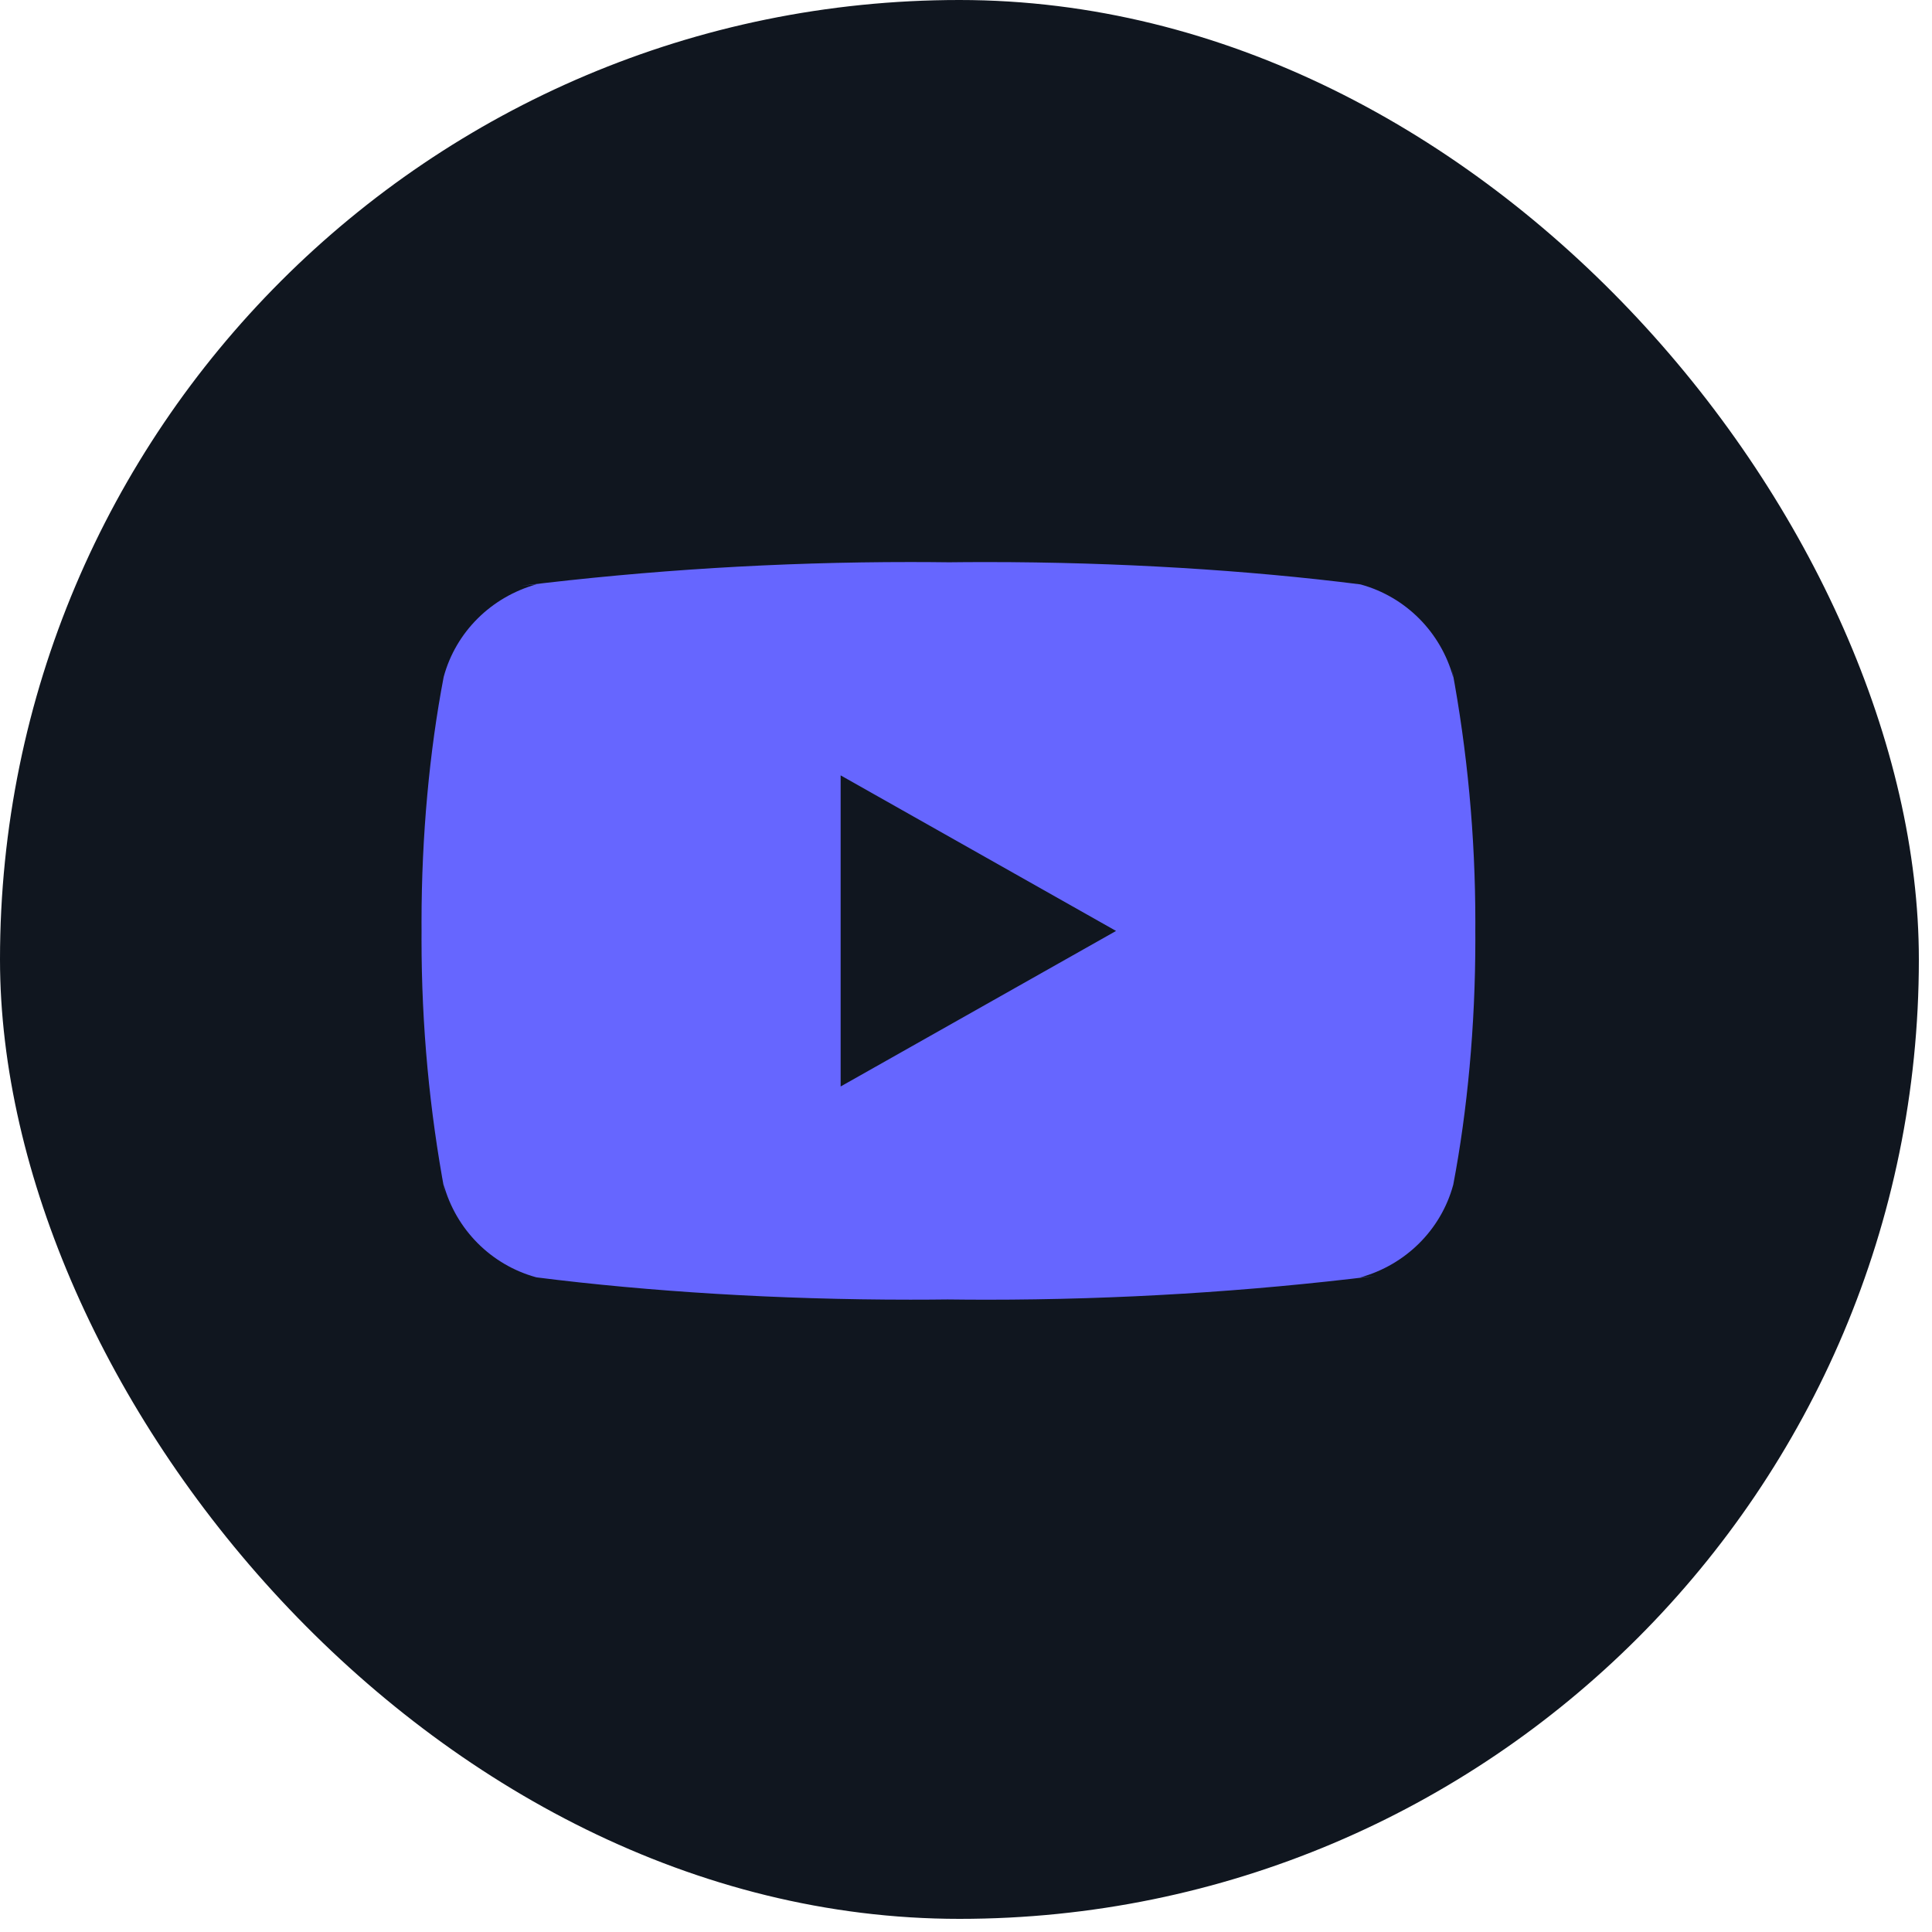
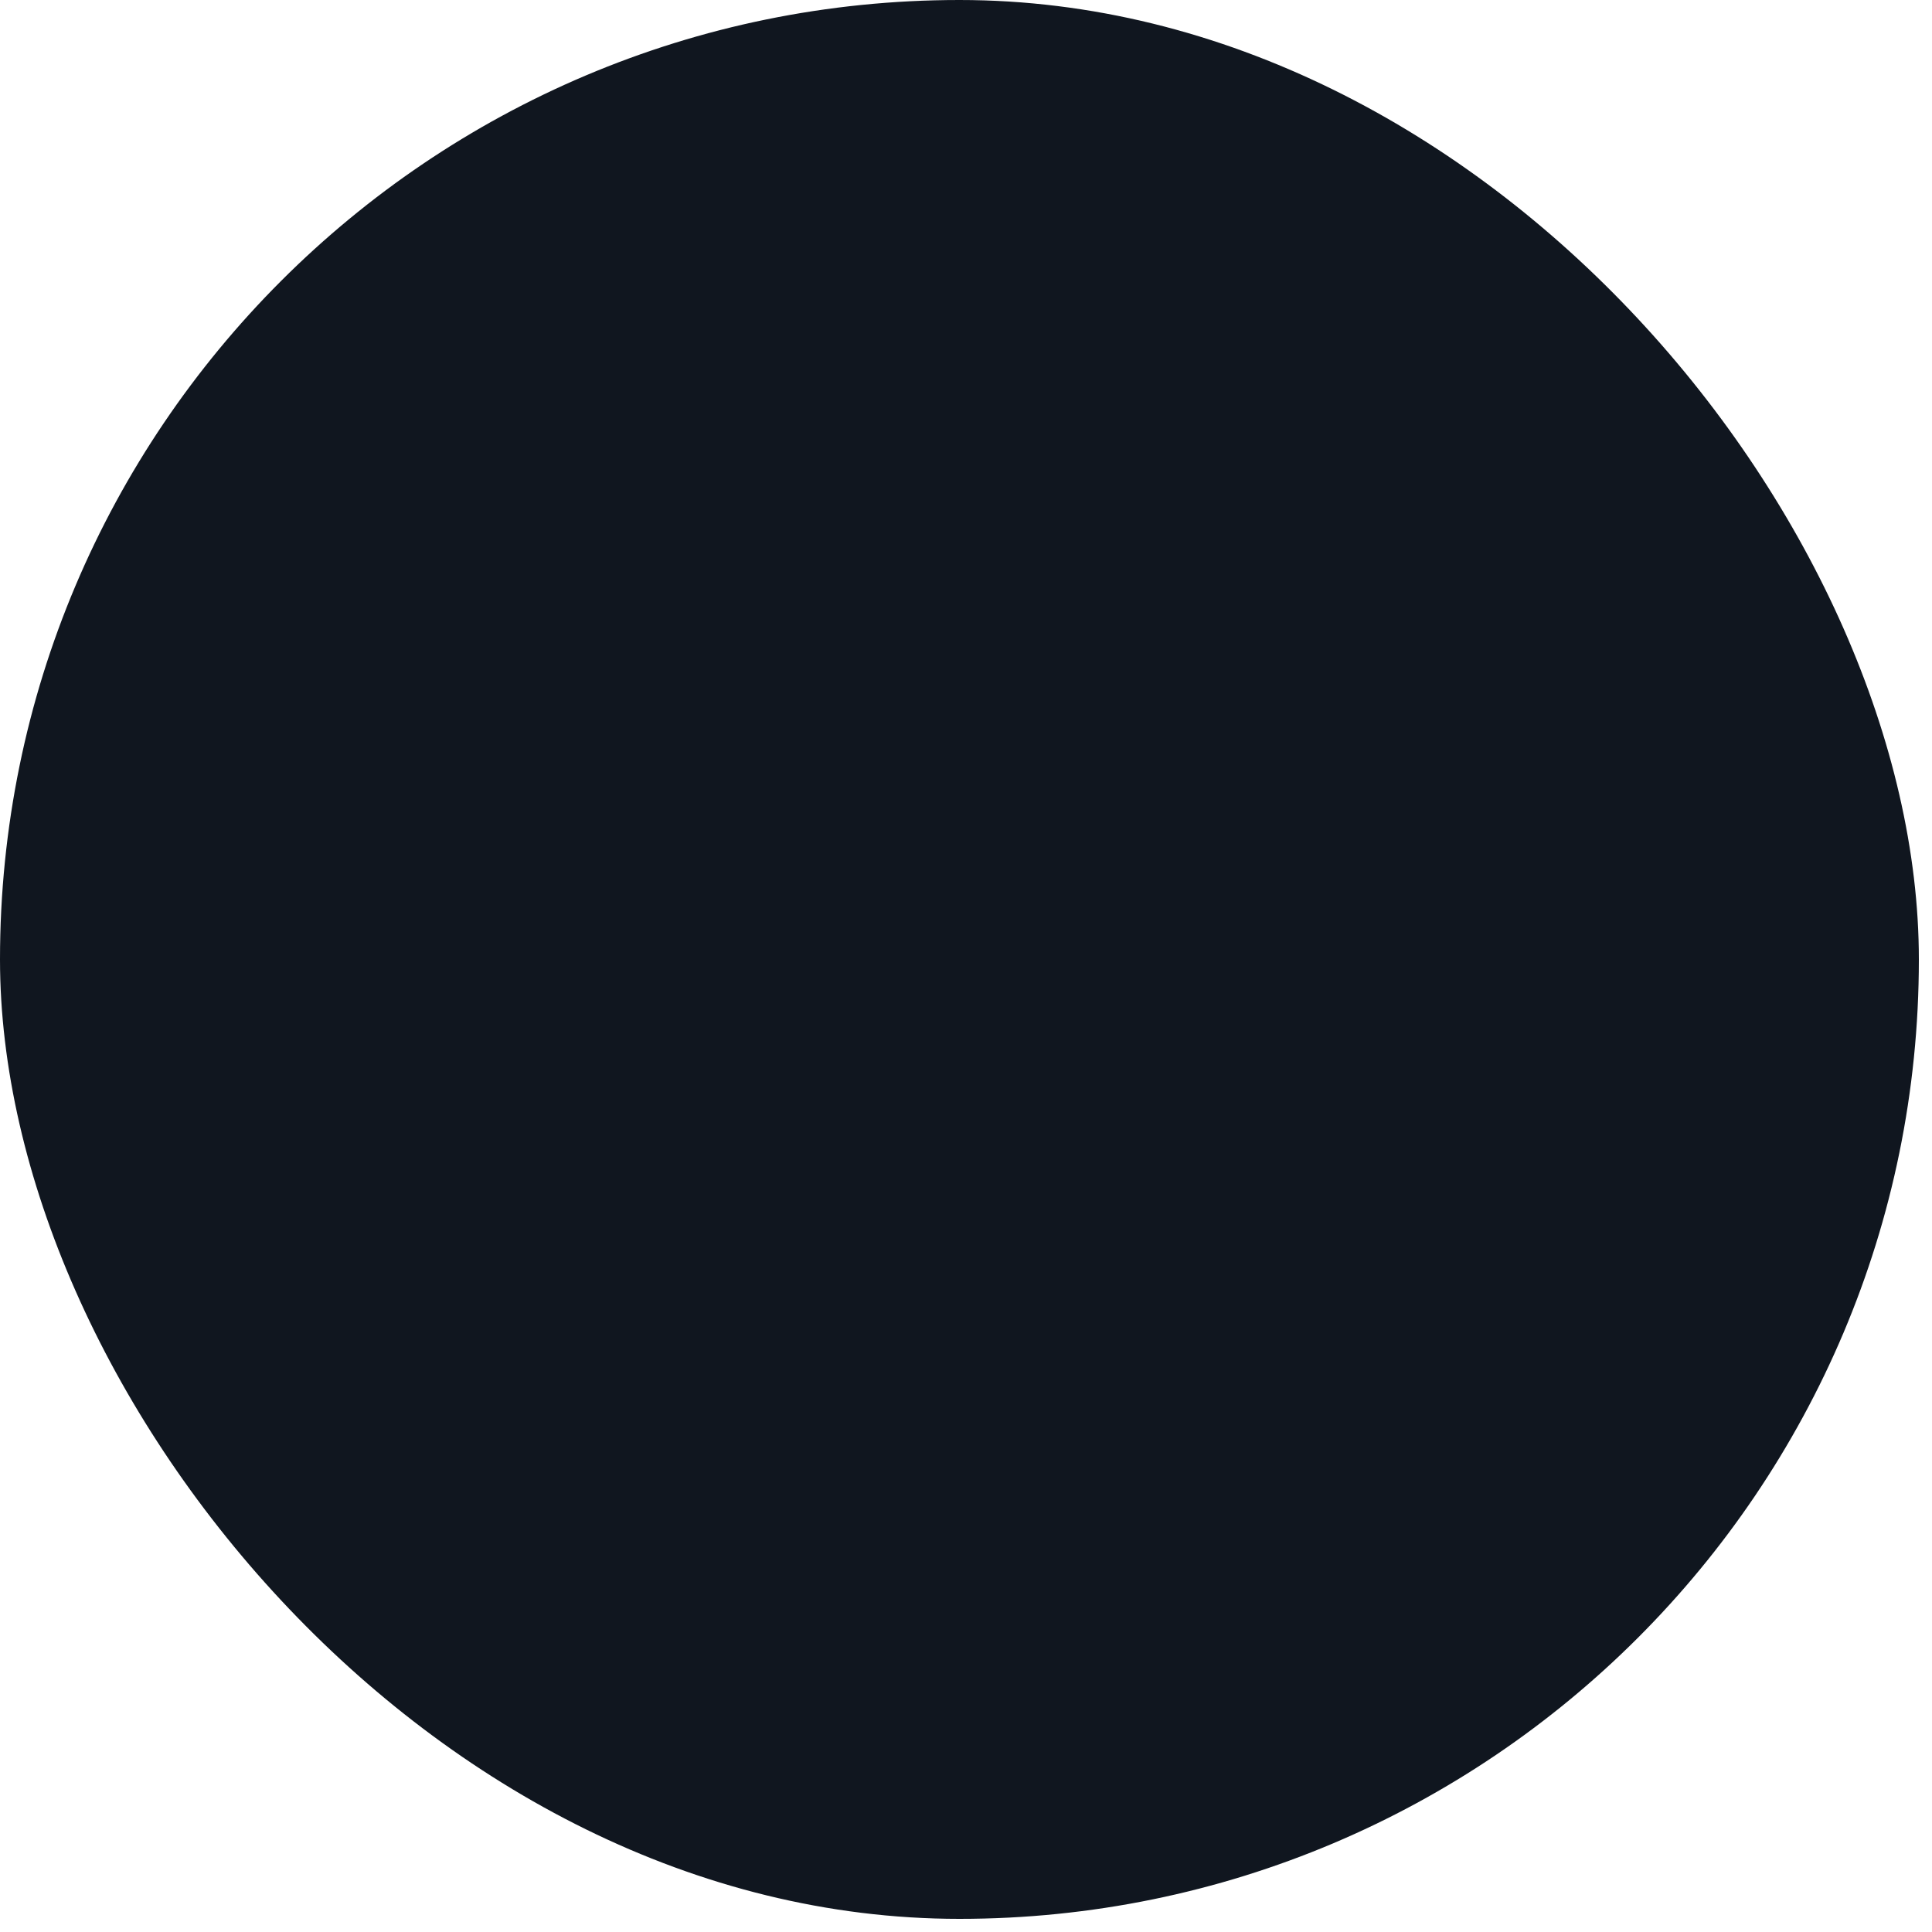
<svg xmlns="http://www.w3.org/2000/svg" width="55" height="55" viewBox="0 0 55 55" fill="none">
  <rect width="54.626" height="54.626" rx="27.313" fill="#10161F" />
-   <path d="M23.931 30.93V22.073L31.772 26.502L23.931 30.93ZM41.371 19.285C41.017 17.993 40.017 16.994 38.745 16.641L38.718 16.635C35.525 16.231 31.831 16.001 28.082 16.001C27.701 16.001 27.321 16.003 26.942 16.008L27 16.007C26.677 16.003 26.298 16 25.917 16C22.168 16 18.473 16.23 14.845 16.676L15.279 16.633C13.982 16.993 12.981 17.991 12.634 19.258L12.628 19.284C12.228 21.378 12 23.789 12 26.252C12 26.339 12 26.427 12.001 26.513V26.499C12.001 26.573 12 26.66 12 26.747C12 29.21 12.229 31.62 12.666 33.957L12.628 33.715C12.982 35.007 13.982 36.006 15.254 36.359L15.281 36.365C18.474 36.769 22.168 36.999 25.917 36.999C26.297 36.999 26.677 36.997 27.058 36.992L27 36.993C27.322 36.997 27.702 37 28.082 37C31.832 37 35.526 36.77 39.154 36.324L38.72 36.367C40.019 36.008 41.019 35.009 41.367 33.742L41.373 33.717C41.772 31.622 42 29.211 42 26.749C42 26.662 42 26.575 41.999 26.488V26.501C41.999 26.427 42 26.34 42 26.253C42 23.79 41.771 21.38 41.334 19.043L41.371 19.285Z" fill="#6666FF" />
</svg>